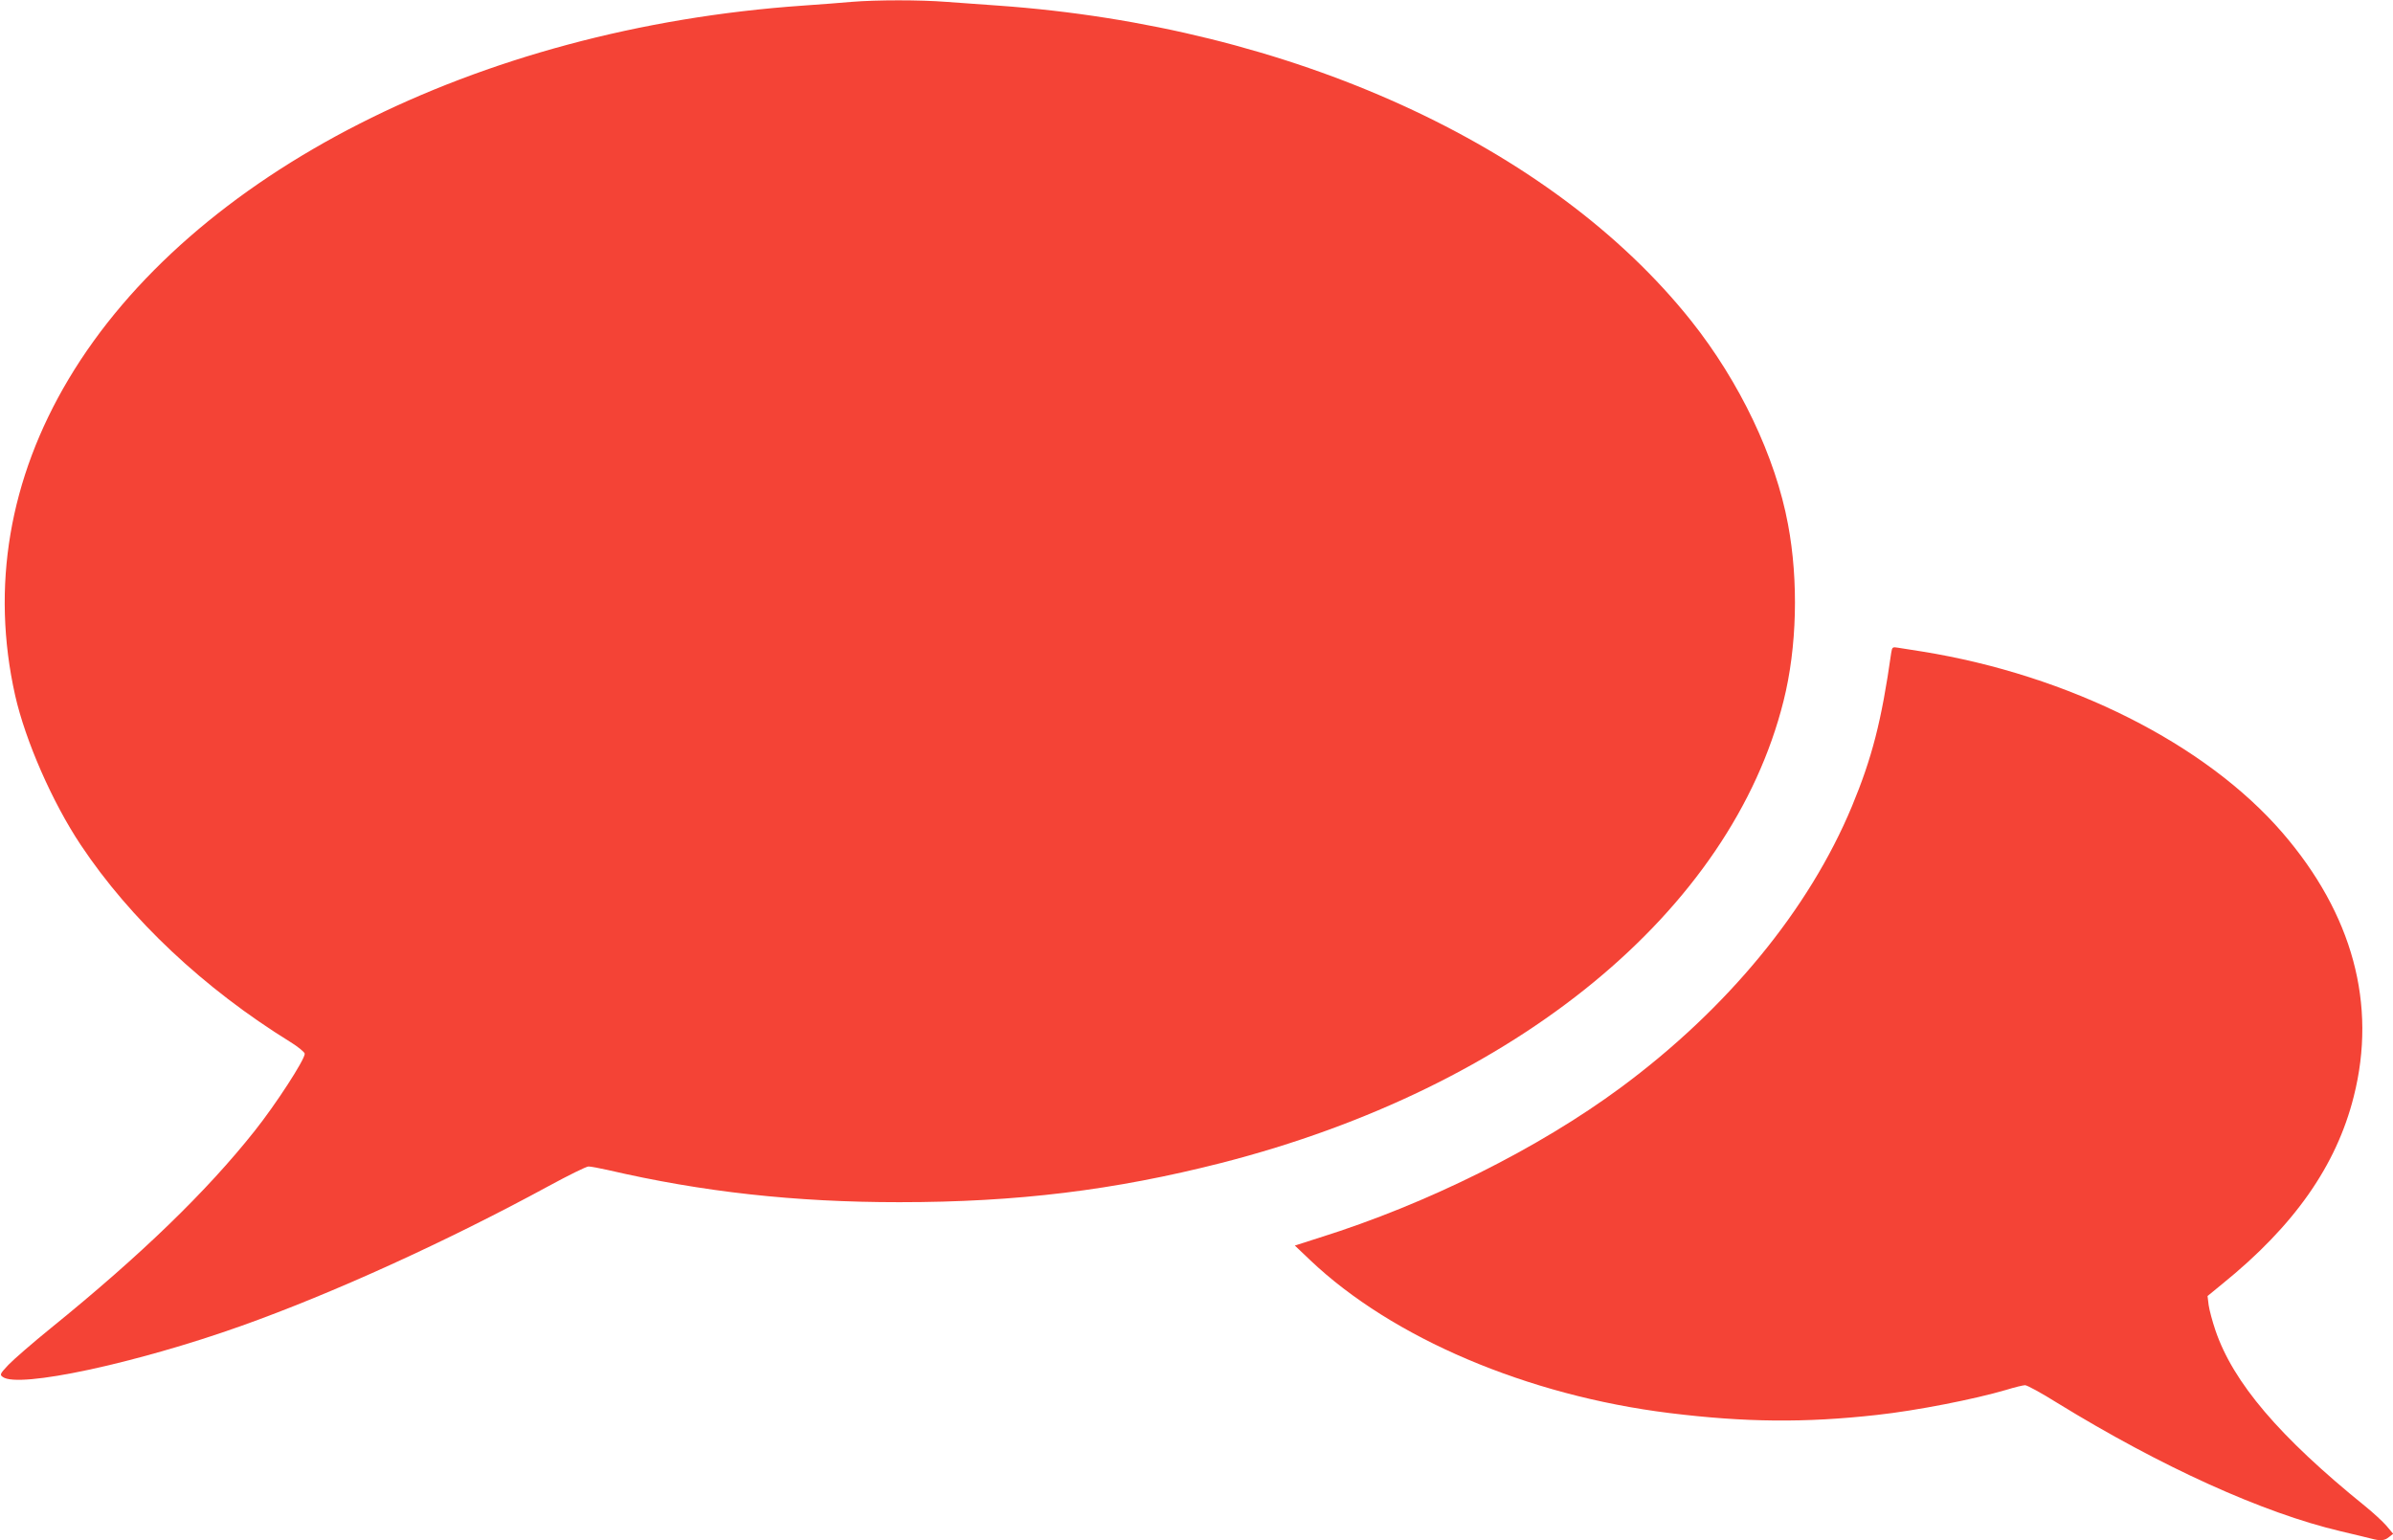
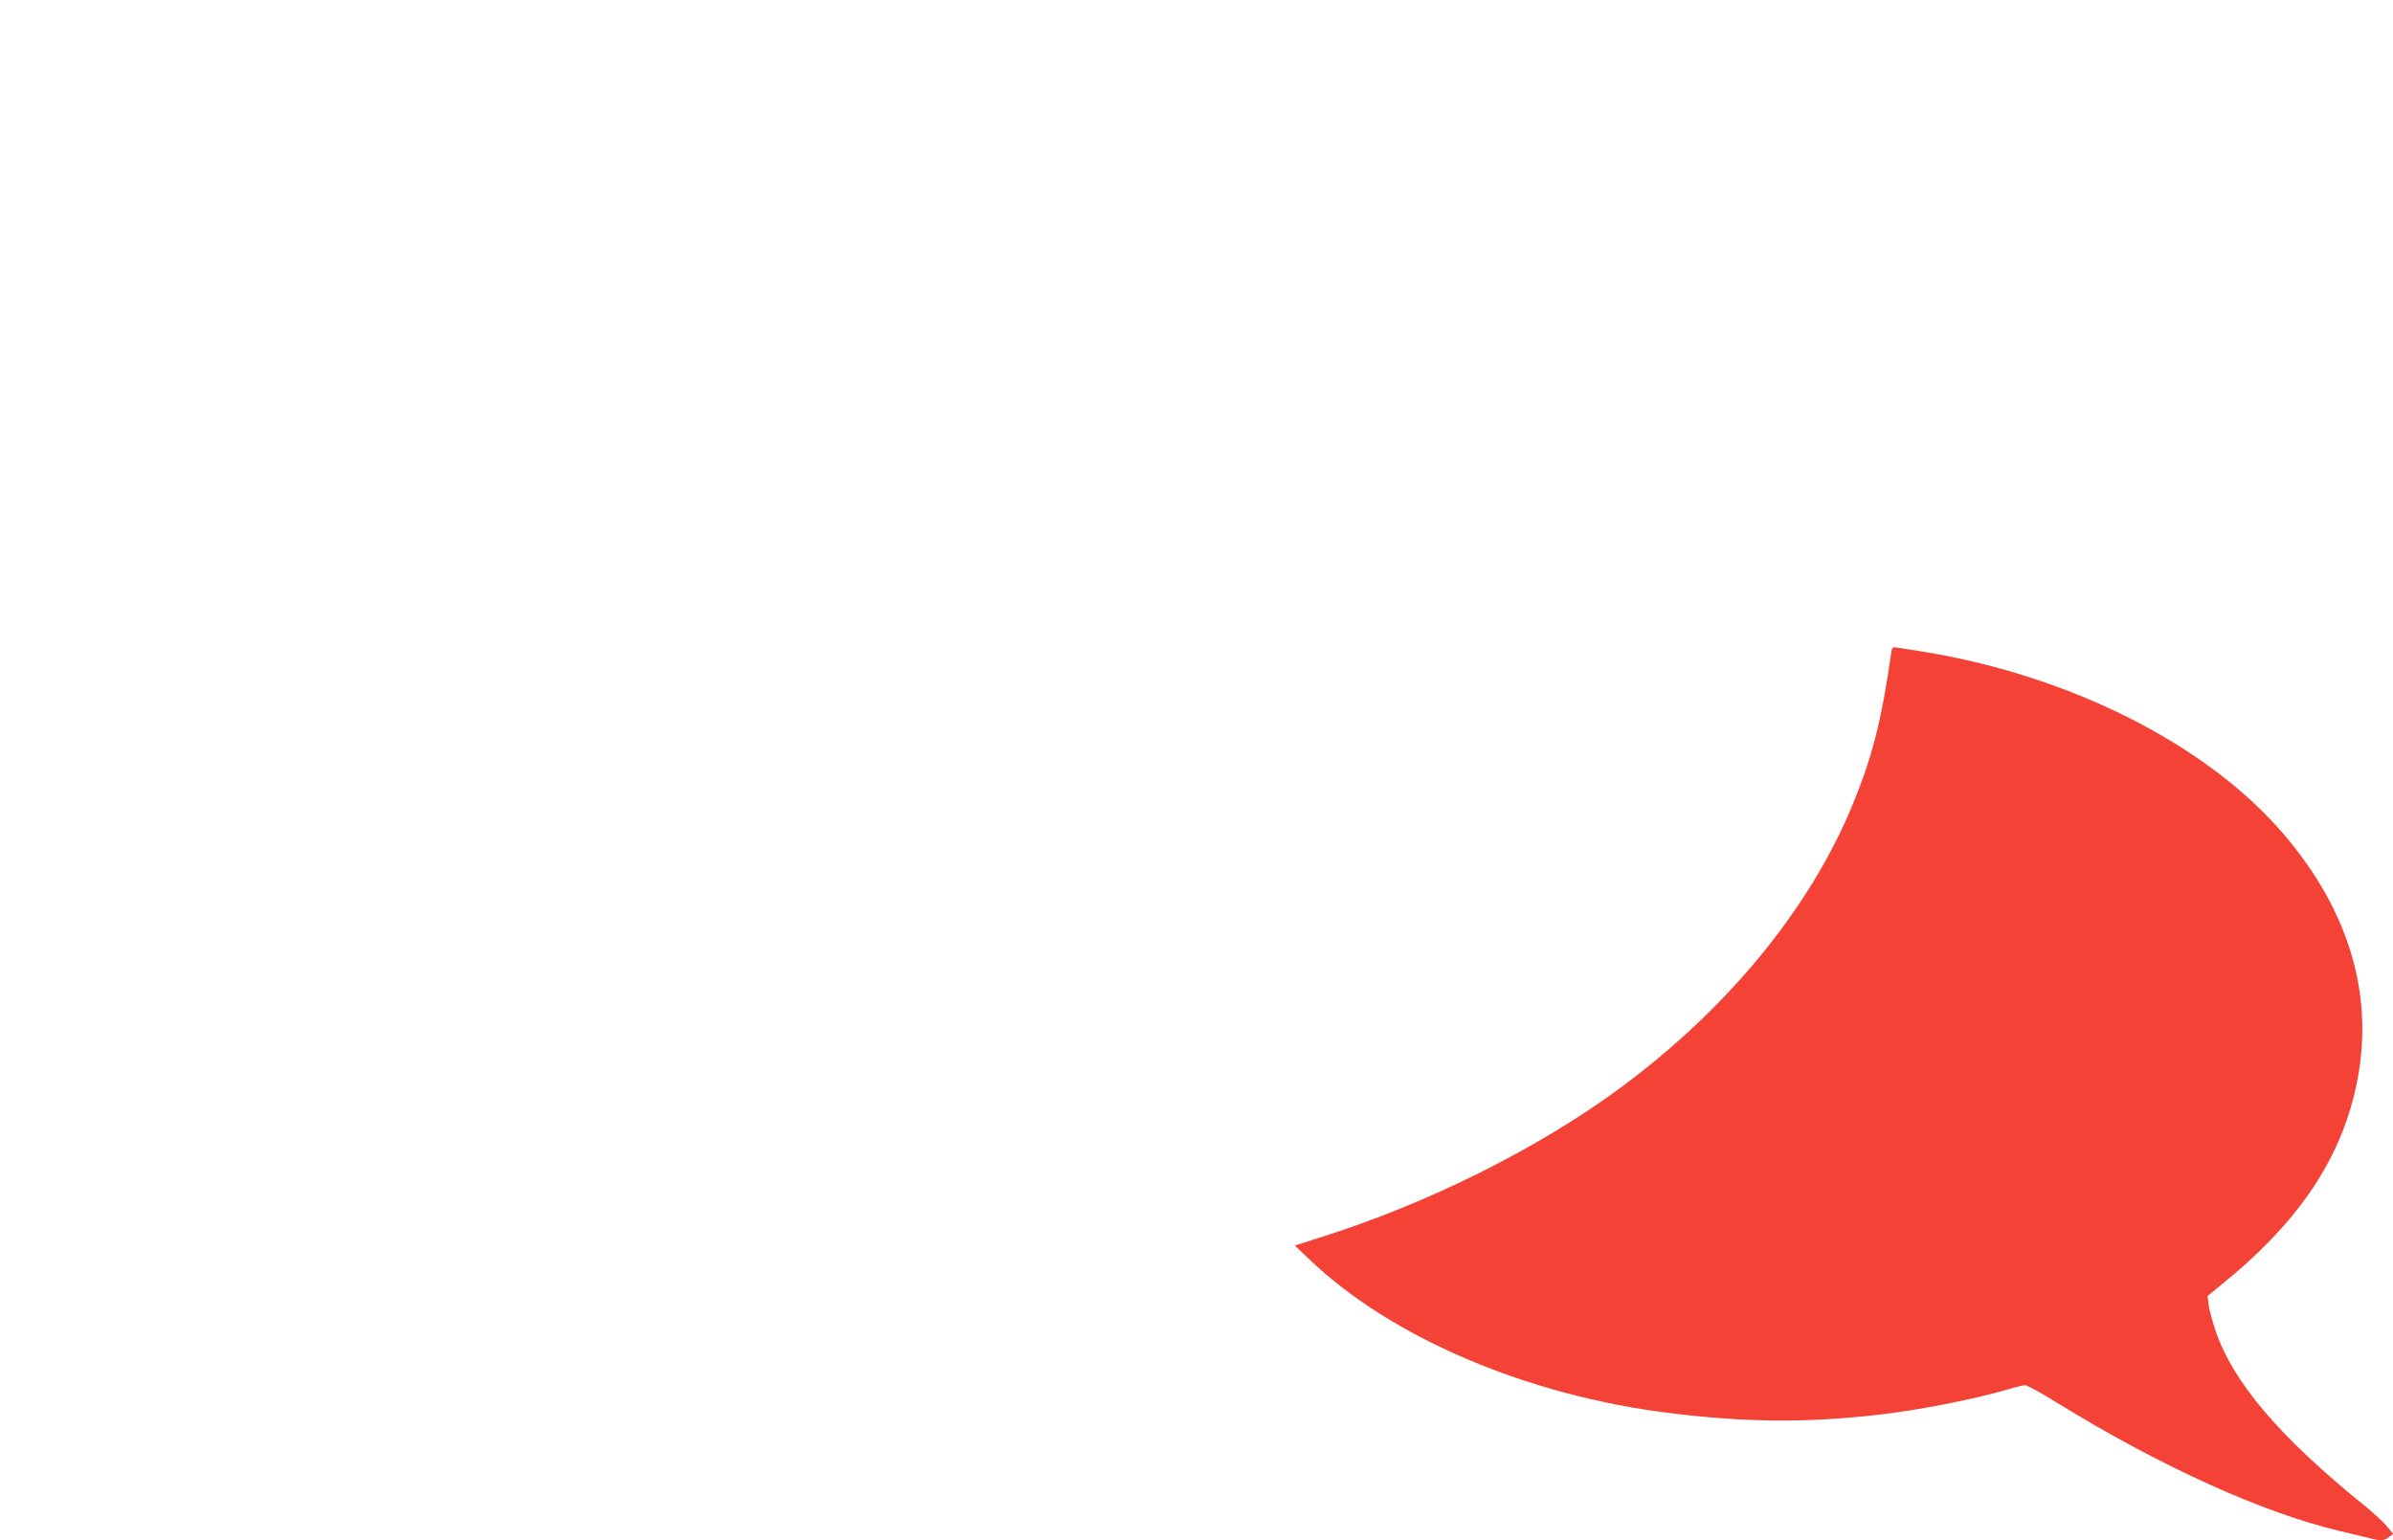
<svg xmlns="http://www.w3.org/2000/svg" version="1.0" width="1280pt" height="824pt" viewBox="0 0 1280 824" preserveAspectRatio="xMidYMid meet">
  <g transform="translate(0,824) scale(0.1,-0.1)" fill="#f44336" stroke="none">
-     <path d="M4555 8230 c-49 -5 -166 -13 -260 -20 -1744 -121 -3272 -898 -3928 -1998 -318 -533 -416 -1112 -286 -1692 55 -243 199 -572 351 -800 265 -398 660 -769 1121 -1054 42 -26 77 -55 77 -63 0 -32 -155 -271 -268 -413 -257 -324 -607 -663 -1088 -1053 -99 -80 -202 -170 -229 -198 -46 -49 -47 -53 -30 -65 84 -62 713 73 1275 273 489 174 1100 452 1646 749 105 57 200 104 212 104 12 0 59 -9 104 -19 504 -117 998 -172 1558 -172 631 0 1150 64 1723 210 1578 404 2726 1347 3007 2471 72 285 81 642 24 945 -67 361 -258 762 -519 1090 -749 940 -2142 1574 -3705 1685 -85 6 -210 15 -278 20 -139 11 -374 11 -507 0z" />
    <path d="M10116 4748 c-52 -367 -103 -563 -210 -821 -229 -551 -666 -1083 -1237 -1505 -441 -326 -1035 -622 -1609 -802 l-134 -43 82 -78 c439 -417 1162 -724 1922 -818 405 -50 725 -53 1110 -10 211 23 521 84 691 134 45 14 91 25 101 25 11 0 88 -42 171 -94 558 -343 1101 -589 1516 -687 69 -16 142 -34 162 -39 52 -14 74 -12 98 8 l22 17 -36 43 c-20 23 -71 70 -113 104 -460 372 -707 662 -802 942 -16 47 -32 107 -36 134 l-6 49 78 64 c385 311 611 633 704 1003 125 493 -6 976 -381 1411 -411 476 -1141 843 -1929 970 -52 8 -109 17 -127 20 -30 5 -32 4 -37 -27z" />
  </g>
</svg>